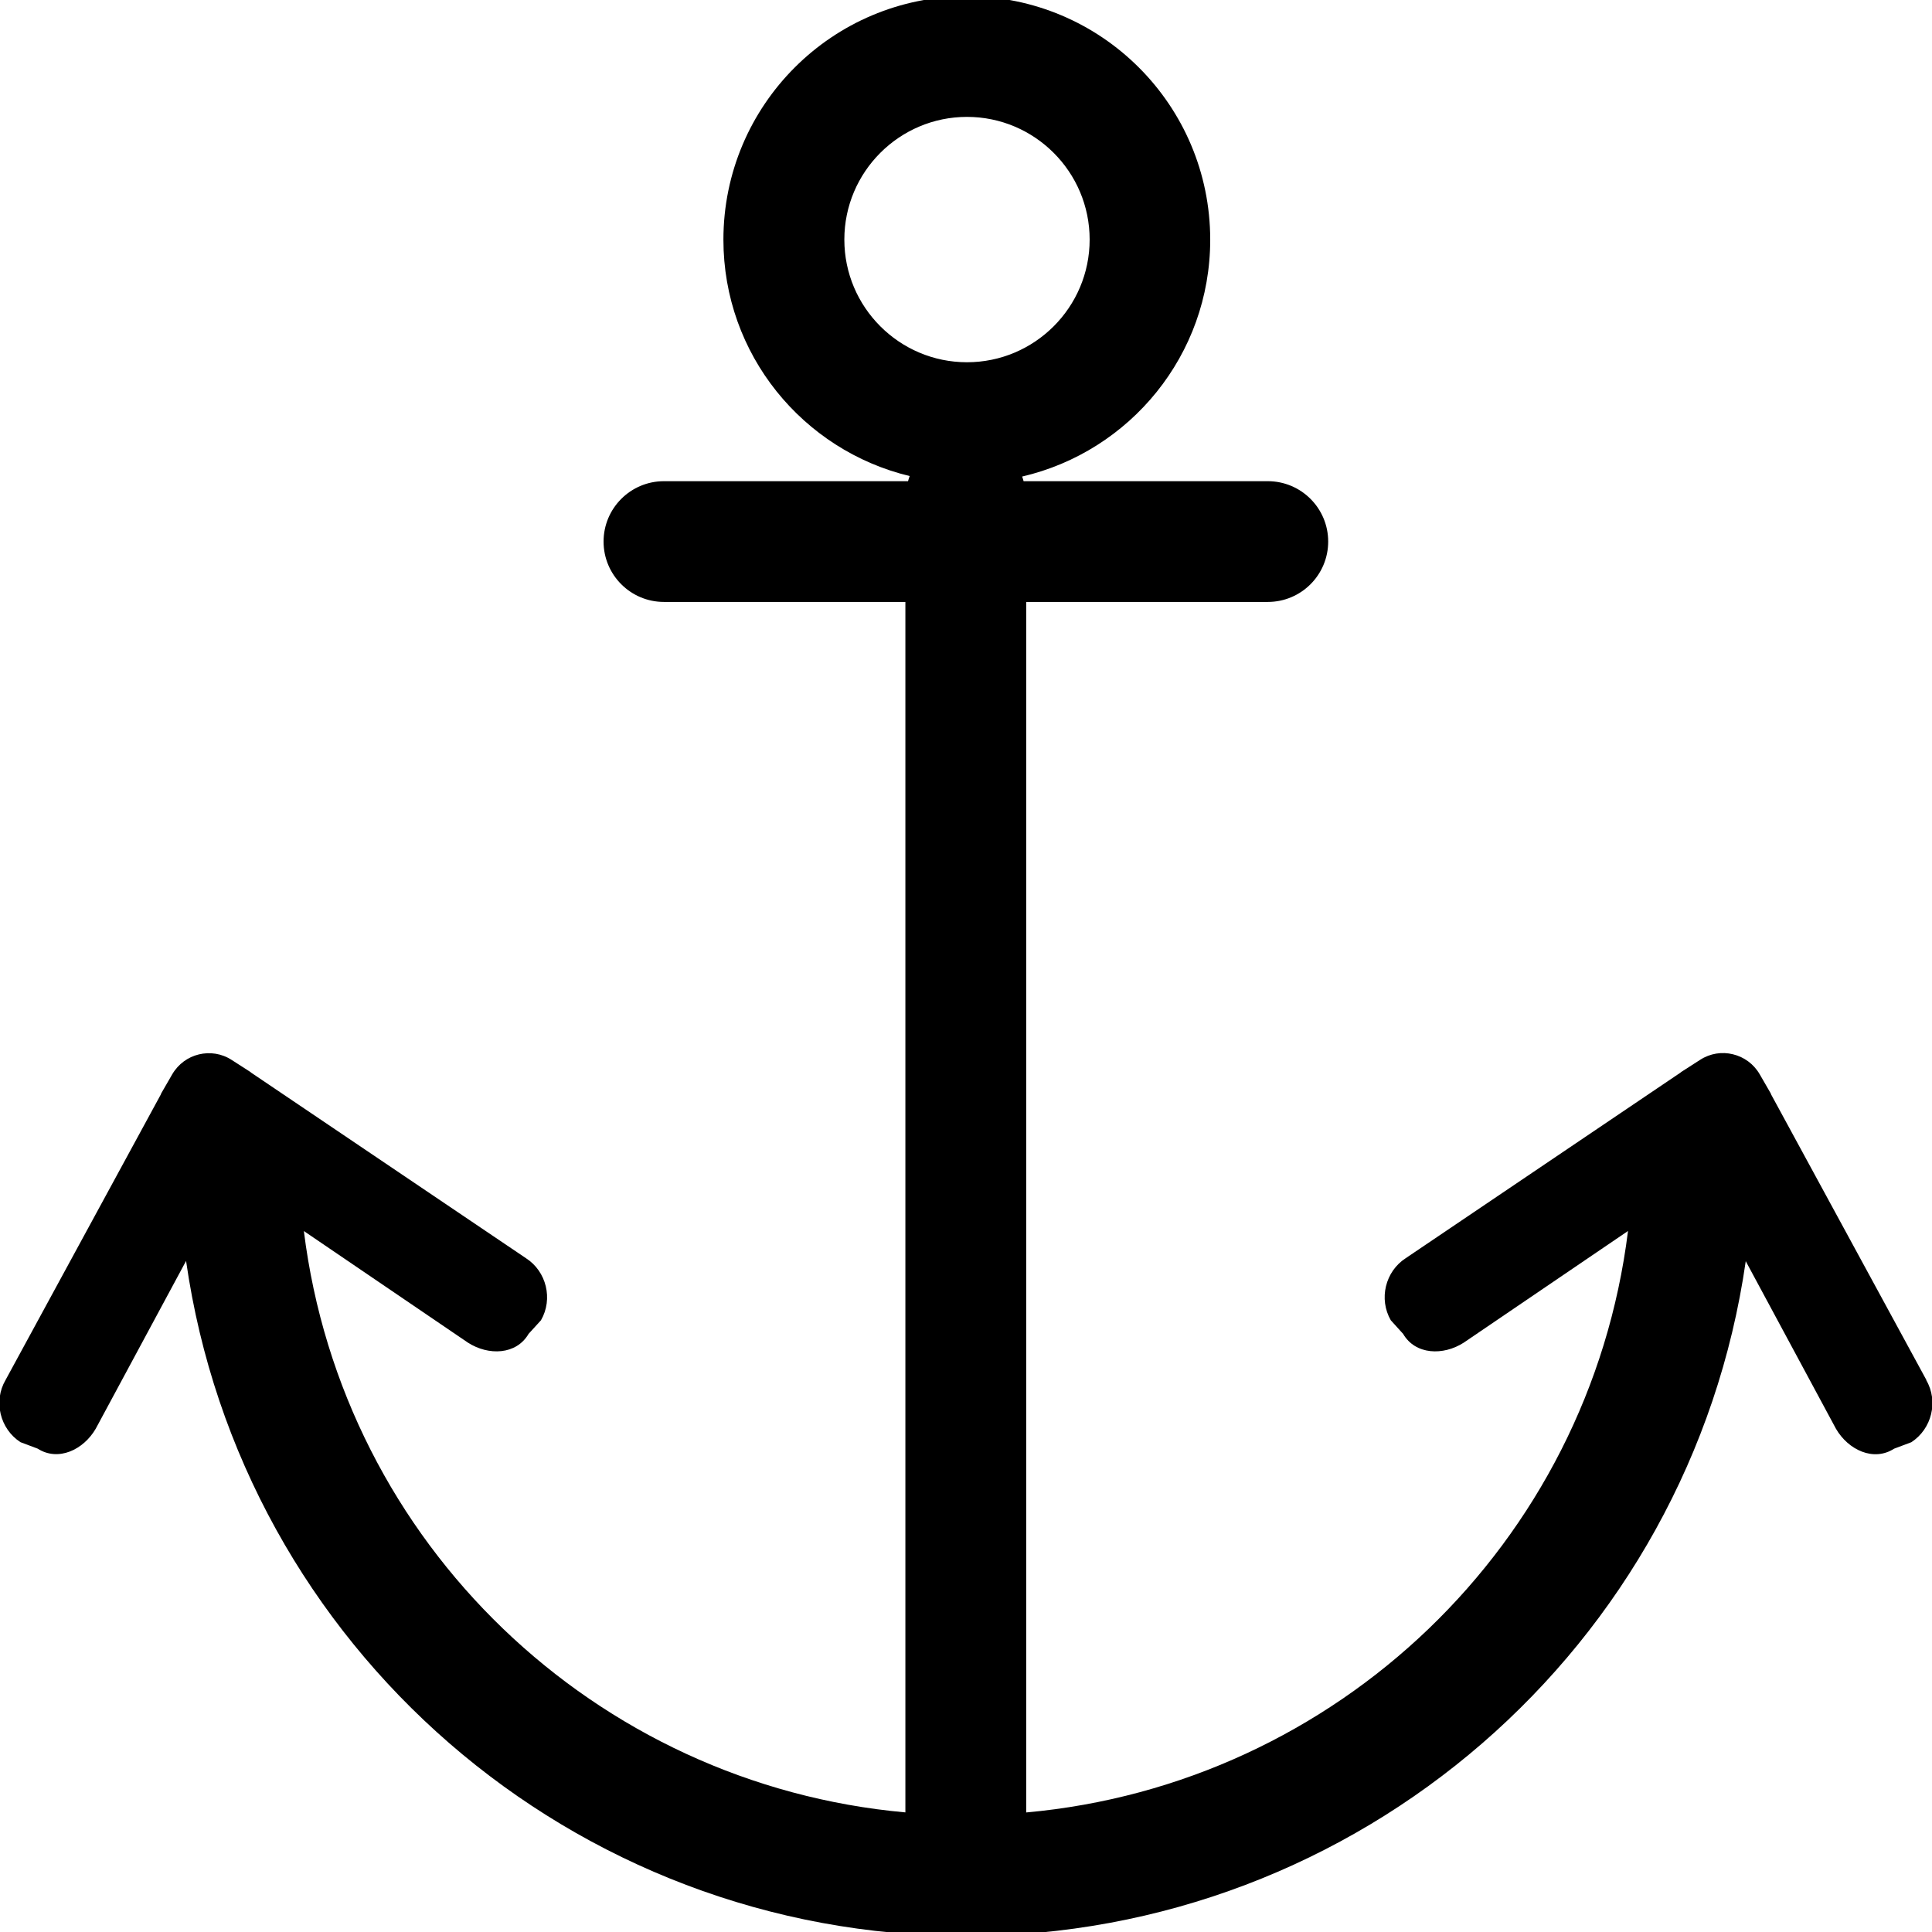
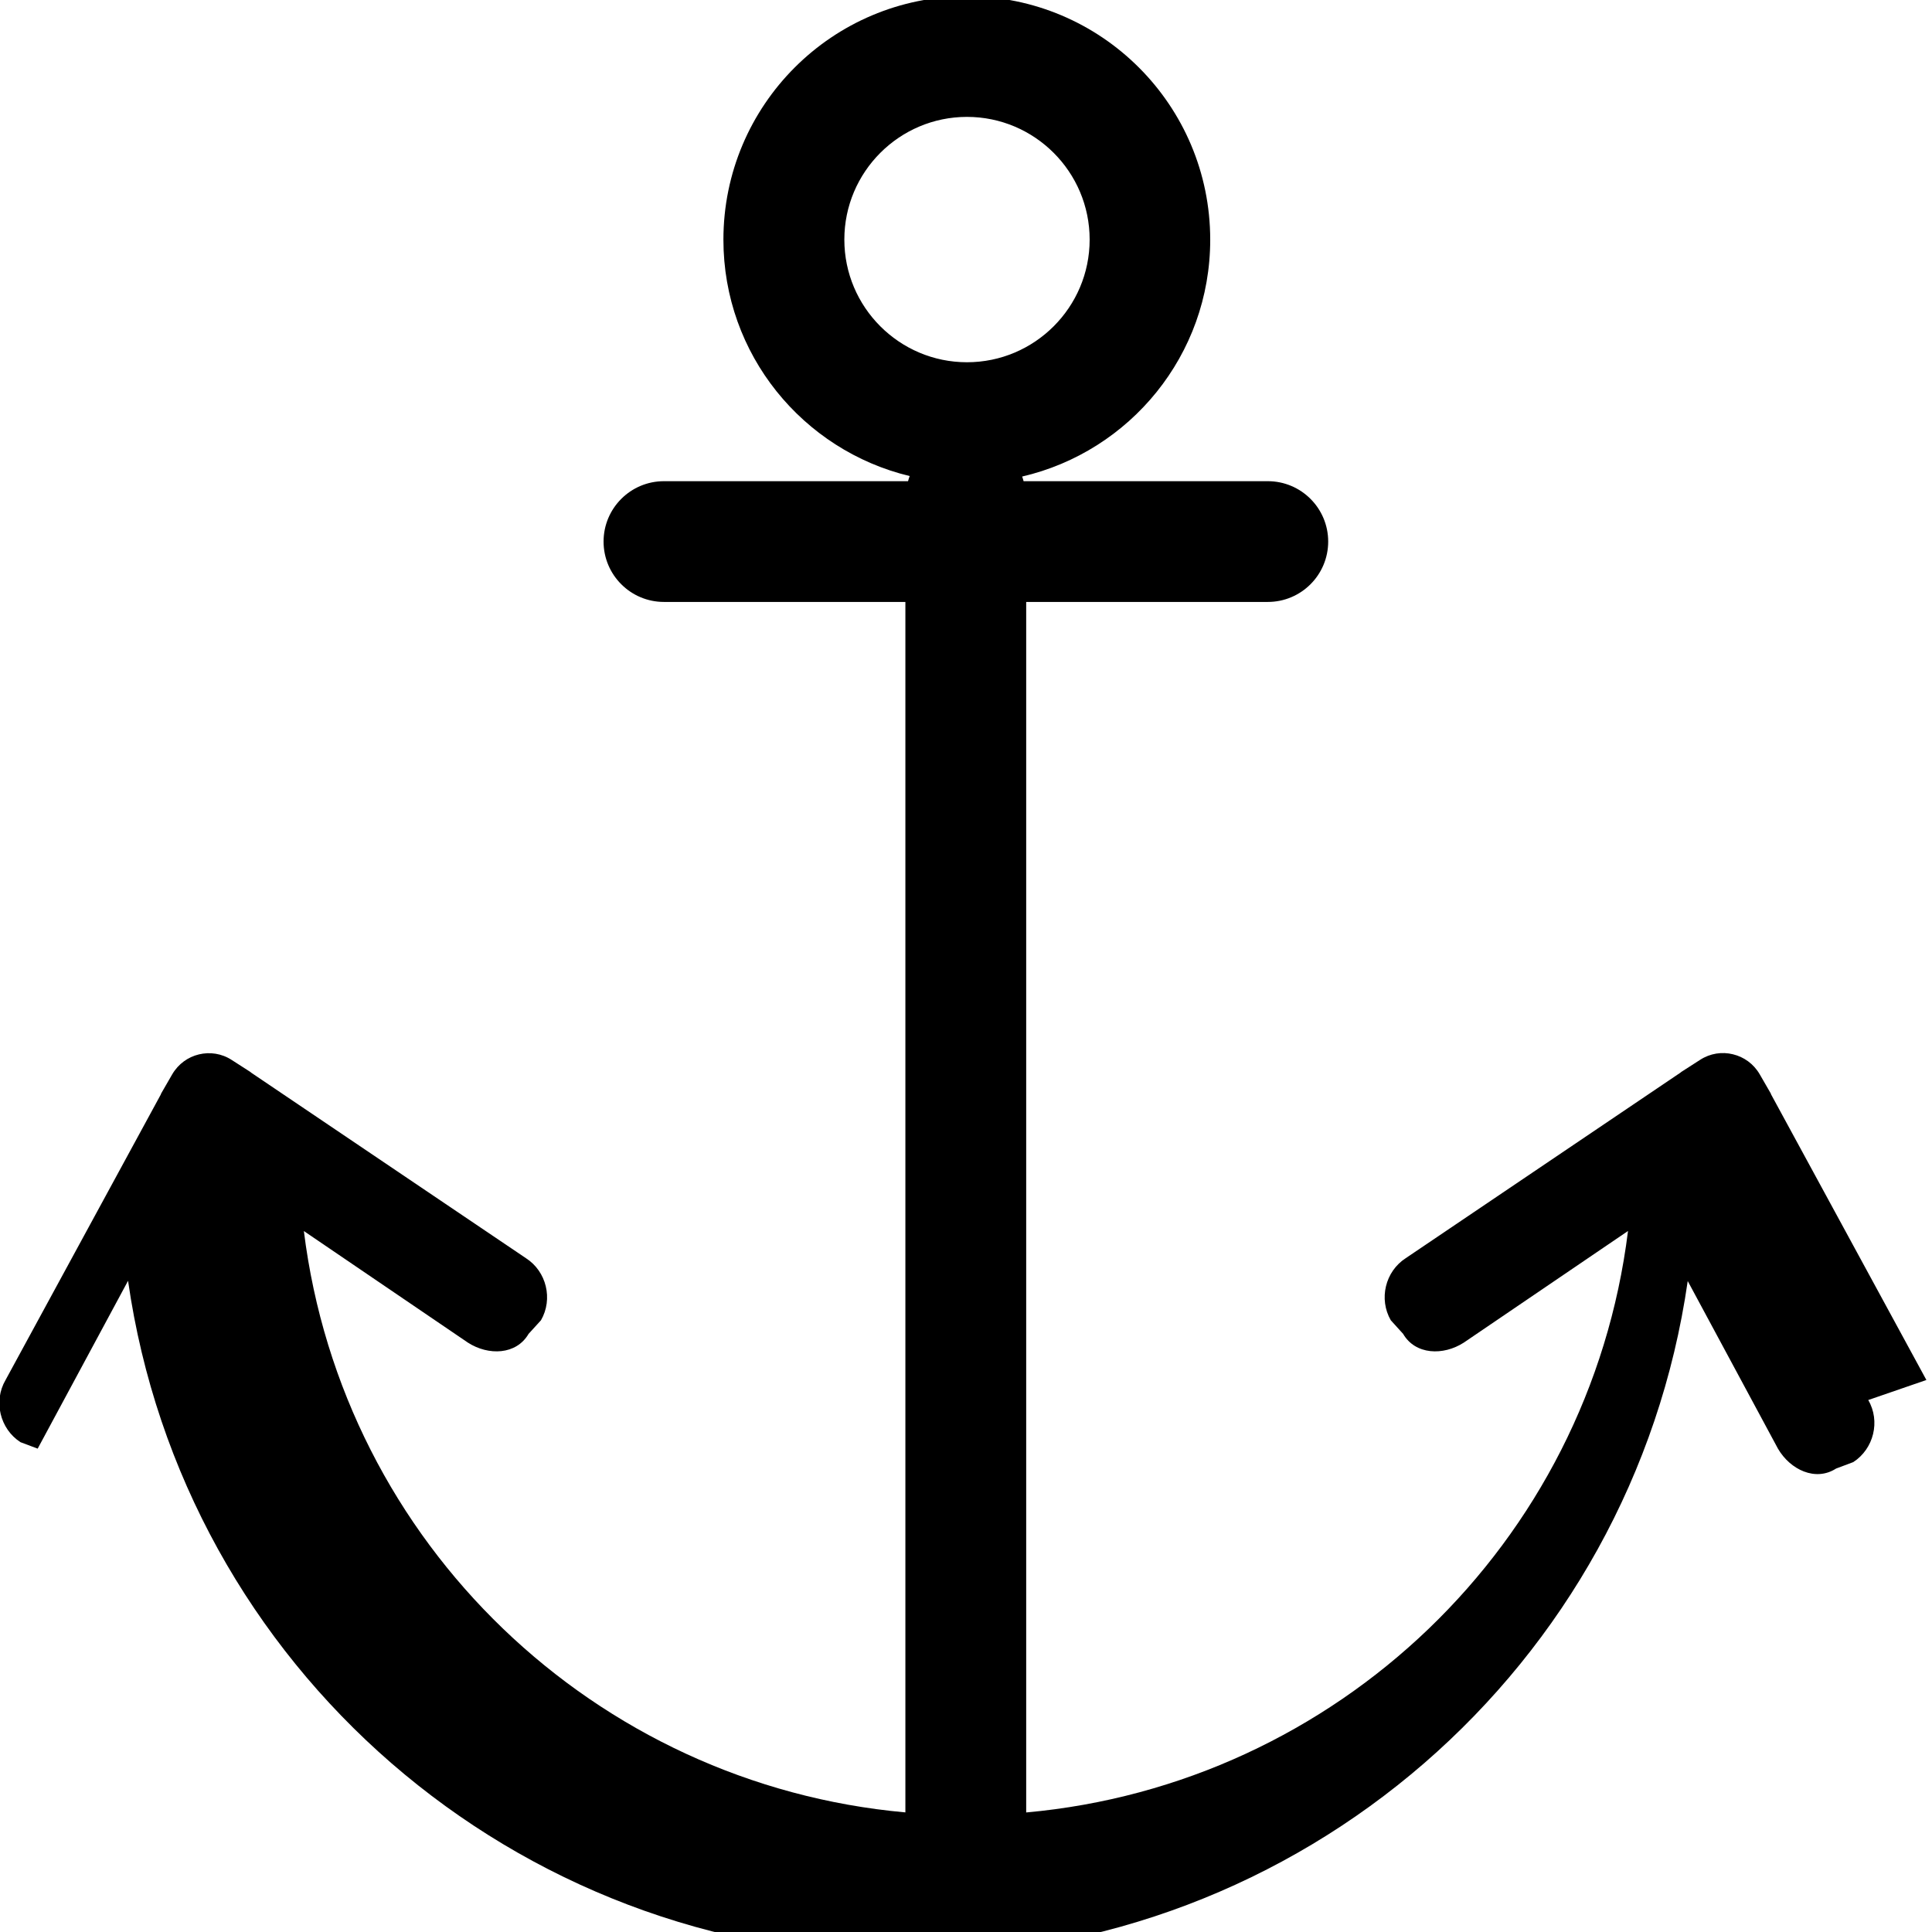
<svg xmlns="http://www.w3.org/2000/svg" version="1.1" width="32" height="32" viewBox="0 0 32 32">
-   <path d="M31.907 22.857l-2.571-4.728c-0.004-0.006-0.003-0.012-0.007-0.019l-0.183-0.317c-0.102-0.175-0.264-0.288-0.444-0.331-0.178-0.044-0.375-0.017-0.544 0.093l-0.308 0.198c-0.006 0.003-0.010 0.009-0.016 0.013l-4.55 3.073c-0.34 0.219-0.451 0.677-0.248 1.029l0.204 0.225c0.203 0.349 0.665 0.364 1.005 0.145l2.72-1.849c-0.644 5.188-4.835 9.168-9.968 9.631v-20.050h4.002c0.552 0 1-0.448 1-1s-0.448-1-1-1h-4.045c-0.008-0.026-0.014-0.052-0.024-0.077 1.785-0.415 3.115-2.011 3.115-3.923 0-2.227-1.805-4.032-4.032-4.032s-4.031 1.804-4.031 4.032c0 1.901 1.316 3.489 3.085 3.915-0.011 0.027-0.018 0.056-0.027 0.085h-4.043c-0.552 0-1 0.448-1 1s0.448 1 1 1h3.999v20.049c-5.13-0.462-9.318-4.441-9.963-9.629l2.717 1.848c0.34 0.219 0.802 0.204 1.005-0.145l0.205-0.225c0.203-0.351 0.092-0.809-0.248-1.028l-4.55-3.072c-0.006-0.005-0.010-0.010-0.015-0.013l-0.308-0.198c-0.169-0.11-0.365-0.136-0.544-0.093s-0.341 0.156-0.443 0.331l-0.183 0.317c-0.003 0.006-0.003 0.012-0.007 0.019l-2.571 4.728c-0.203 0.349-0.092 0.808 0.248 1.028l0.285 0.107c0.34 0.218 0.758 0.020 0.961-0.329l1.497-2.78c0.918 6.398 6.41 11.182 12.915 11.182 6.502 0 11.998-4.784 12.918-11.178l1.495 2.777c0.203 0.349 0.622 0.548 0.962 0.329l0.285-0.107c0.34-0.22 0.452-0.679 0.248-1.028zM13.985 3.968c0-1.12 0.911-2.032 2.031-2.032s2.032 0.911 2.032 2.032-0.911 2.032-2.032 2.032c-1.12-0-2.031-0.912-2.031-2.031z" />
+   <path d="M31.907 22.857l-2.571-4.728c-0.004-0.006-0.003-0.012-0.007-0.019l-0.183-0.317c-0.102-0.175-0.264-0.288-0.444-0.331-0.178-0.044-0.375-0.017-0.544 0.093l-0.308 0.198c-0.006 0.003-0.010 0.009-0.016 0.013l-4.55 3.073c-0.34 0.219-0.451 0.677-0.248 1.029l0.204 0.225c0.203 0.349 0.665 0.364 1.005 0.145l2.72-1.849c-0.644 5.188-4.835 9.168-9.968 9.631v-20.050h4.002c0.552 0 1-0.448 1-1s-0.448-1-1-1h-4.045c-0.008-0.026-0.014-0.052-0.024-0.077 1.785-0.415 3.115-2.011 3.115-3.923 0-2.227-1.805-4.032-4.032-4.032s-4.031 1.804-4.031 4.032c0 1.901 1.316 3.489 3.085 3.915-0.011 0.027-0.018 0.056-0.027 0.085h-4.043c-0.552 0-1 0.448-1 1s0.448 1 1 1h3.999v20.049c-5.13-0.462-9.318-4.441-9.963-9.629l2.717 1.848c0.34 0.219 0.802 0.204 1.005-0.145l0.205-0.225c0.203-0.351 0.092-0.809-0.248-1.028l-4.55-3.072c-0.006-0.005-0.010-0.010-0.015-0.013l-0.308-0.198c-0.169-0.11-0.365-0.136-0.544-0.093s-0.341 0.156-0.443 0.331l-0.183 0.317c-0.003 0.006-0.003 0.012-0.007 0.019l-2.571 4.728c-0.203 0.349-0.092 0.808 0.248 1.028l0.285 0.107l1.497-2.78c0.918 6.398 6.41 11.182 12.915 11.182 6.502 0 11.998-4.784 12.918-11.178l1.495 2.777c0.203 0.349 0.622 0.548 0.962 0.329l0.285-0.107c0.34-0.22 0.452-0.679 0.248-1.028zM13.985 3.968c0-1.12 0.911-2.032 2.031-2.032s2.032 0.911 2.032 2.032-0.911 2.032-2.032 2.032c-1.12-0-2.031-0.912-2.031-2.031z" />
</svg>